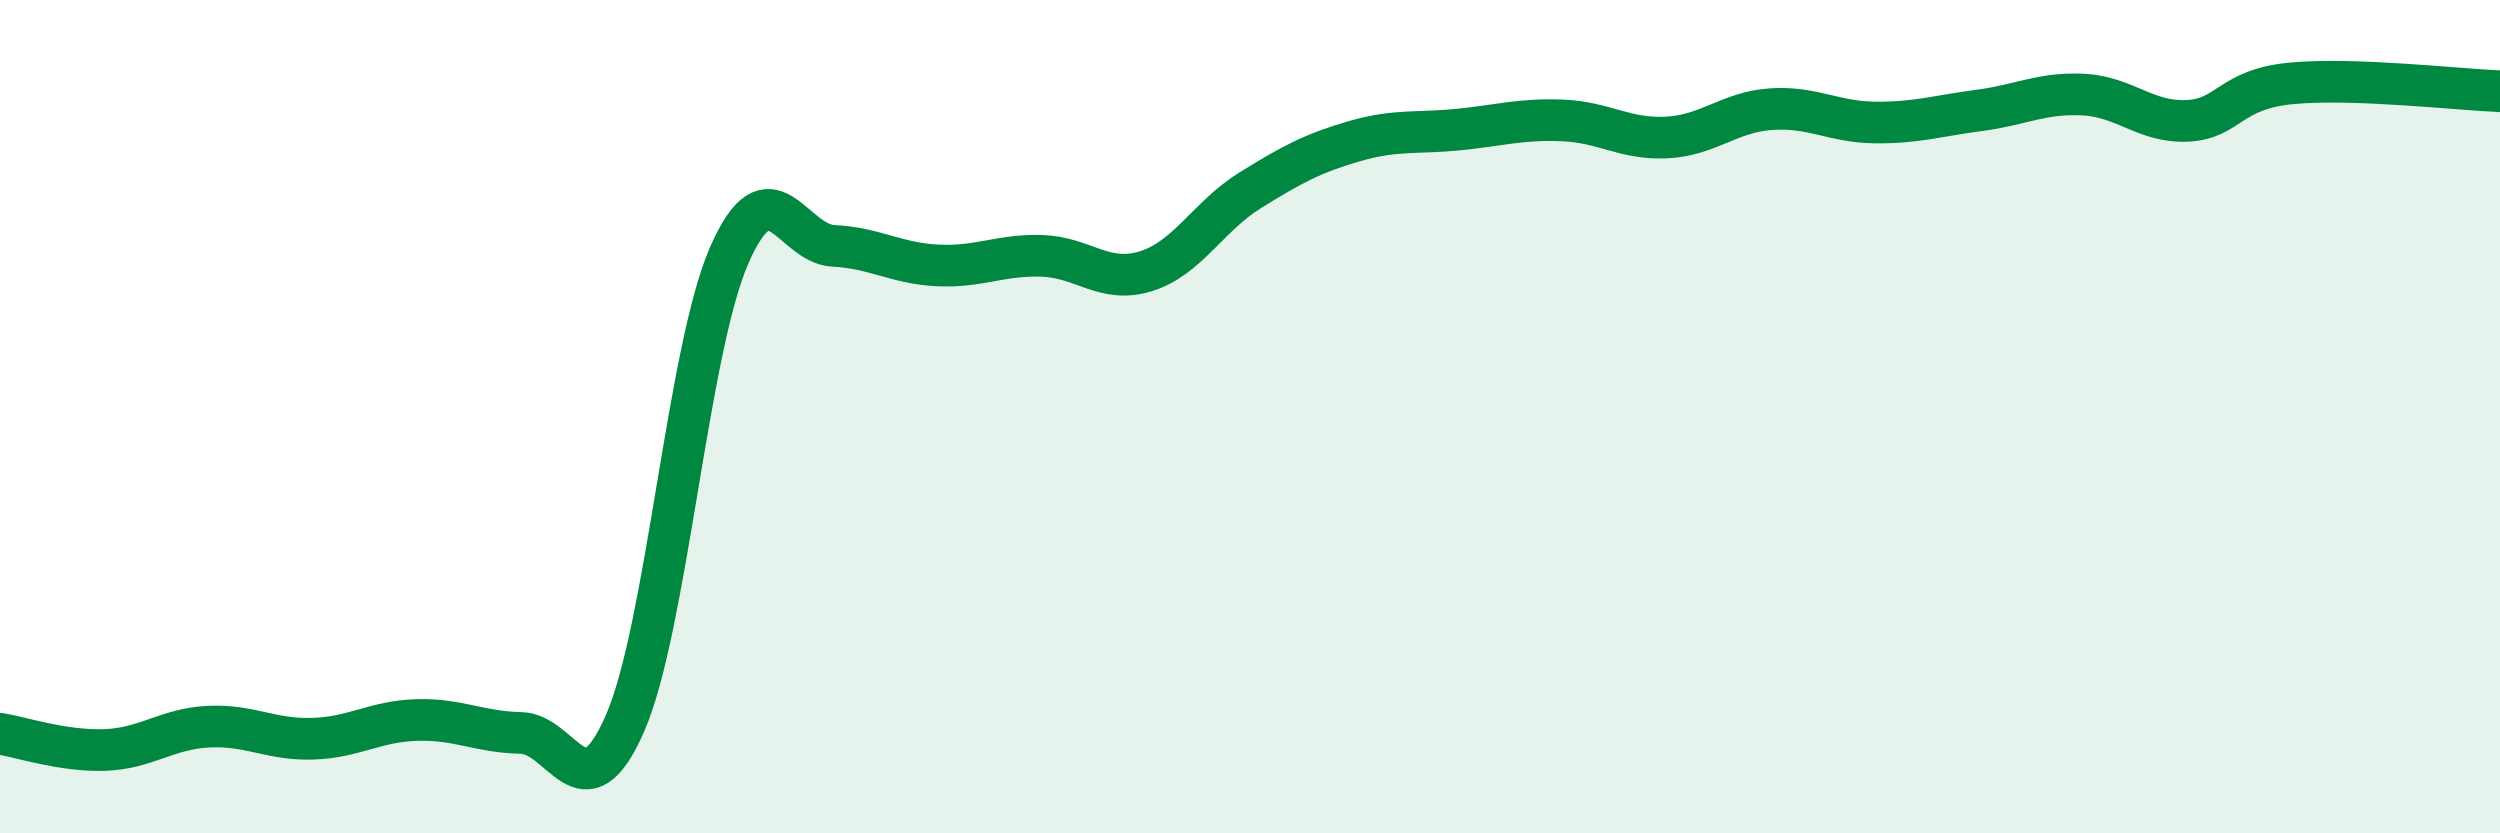
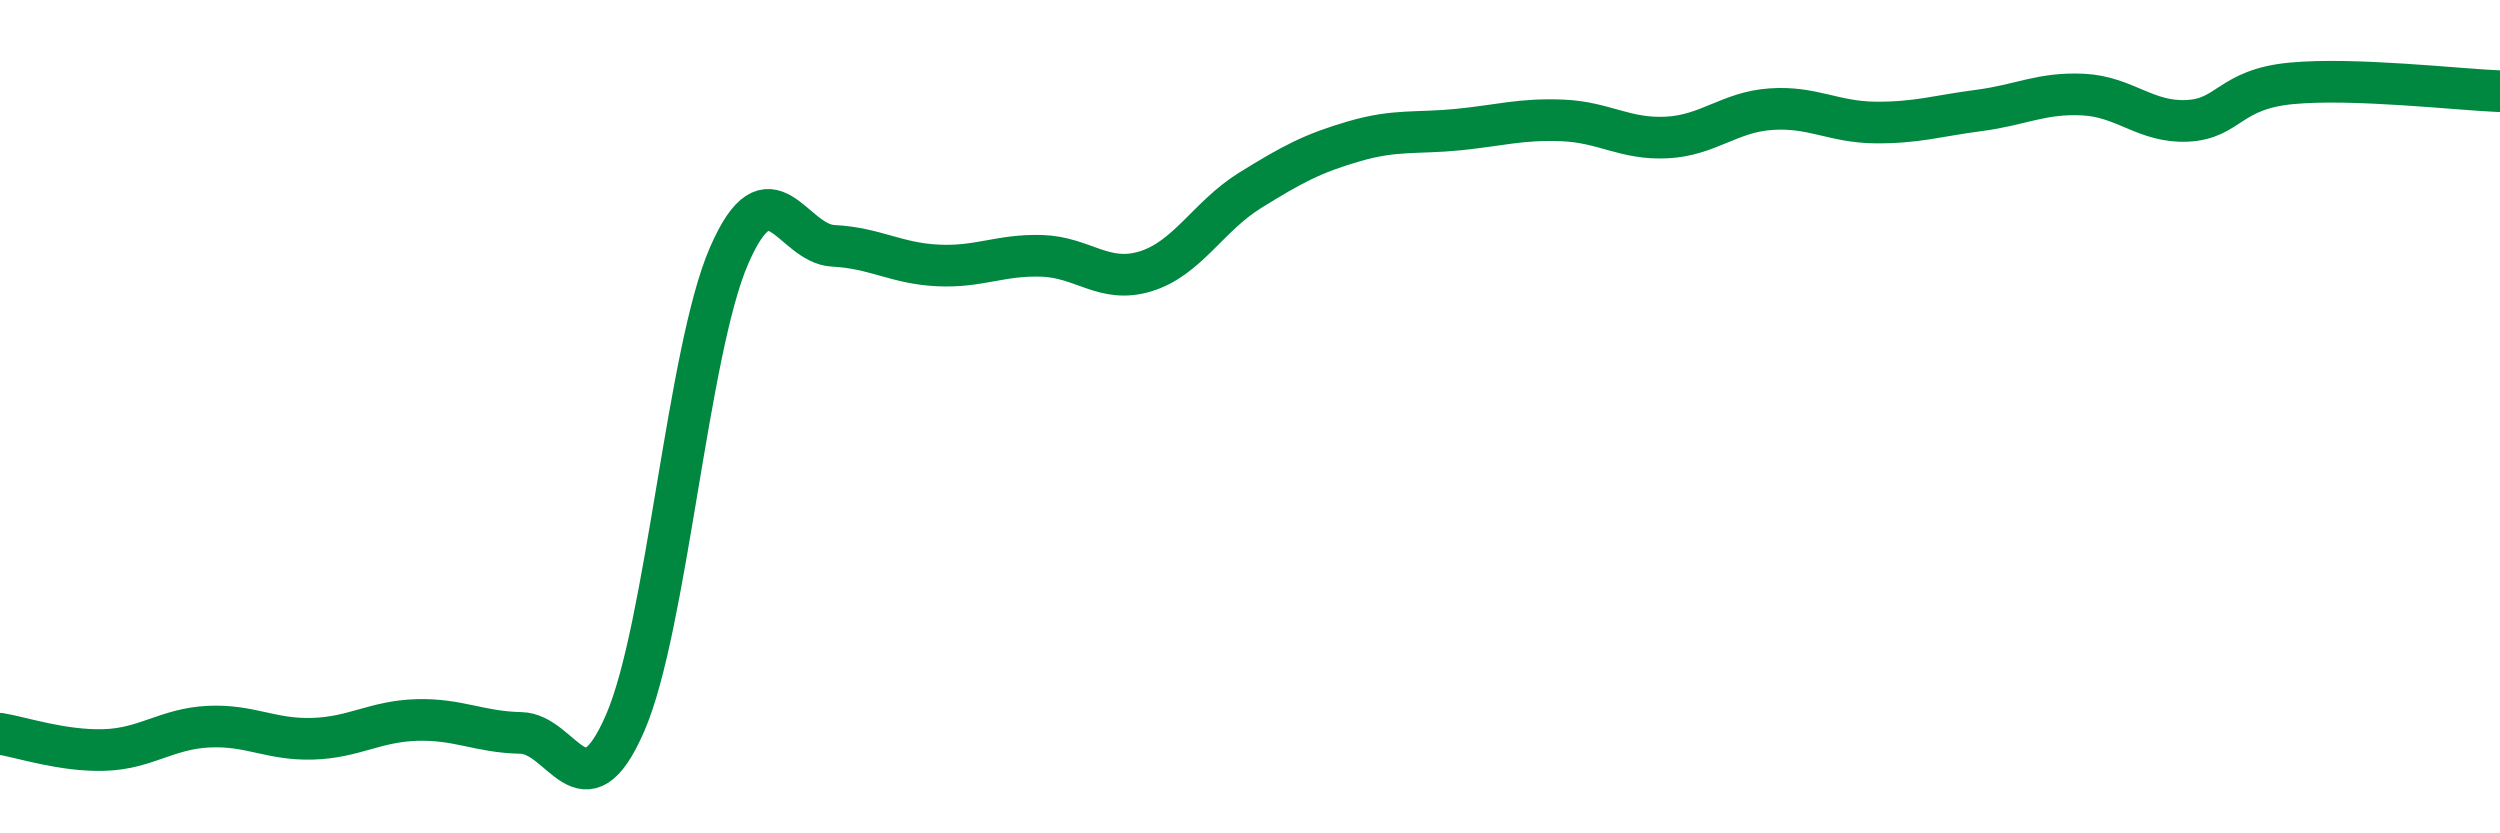
<svg xmlns="http://www.w3.org/2000/svg" width="60" height="20" viewBox="0 0 60 20">
-   <path d="M 0,17.61 C 0.5,17.69 1.5,18.03 2.5,18 C 3.5,17.97 4,17.49 5,17.44 C 6,17.39 6.5,17.76 7.5,17.73 C 8.5,17.7 9,17.31 10,17.28 C 11,17.25 11.5,17.57 12.5,17.59 C 13.5,17.61 14,19.65 15,17.36 C 16,15.07 16.5,8.42 17.5,6.13 C 18.5,3.84 19,5.85 20,5.9 C 21,5.95 21.5,6.32 22.5,6.37 C 23.5,6.42 24,6.11 25,6.14 C 26,6.17 26.5,6.82 27.5,6.51 C 28.5,6.2 29,5.19 30,4.57 C 31,3.95 31.5,3.68 32.5,3.39 C 33.5,3.1 34,3.21 35,3.11 C 36,3.01 36.5,2.85 37.5,2.89 C 38.5,2.93 39,3.35 40,3.3 C 41,3.25 41.5,2.69 42.5,2.62 C 43.5,2.55 44,2.93 45,2.94 C 46,2.95 46.5,2.78 47.5,2.65 C 48.5,2.52 49,2.22 50,2.27 C 51,2.32 51.5,2.95 52.5,2.9 C 53.5,2.85 53.5,2.14 55,2 C 56.5,1.86 59,2.15 60,2.19L60 20L0 20Z" fill="#008740" opacity="0.1" stroke-linecap="round" stroke-linejoin="round" />
  <path d="M 0,17.61 C 0.5,17.69 1.5,18.03 2.5,18 C 3.5,17.97 4,17.49 5,17.44 C 6,17.39 6.5,17.76 7.5,17.73 C 8.5,17.7 9,17.31 10,17.28 C 11,17.25 11.5,17.57 12.5,17.59 C 13.5,17.61 14,19.65 15,17.36 C 16,15.07 16.5,8.42 17.5,6.13 C 18.5,3.84 19,5.85 20,5.9 C 21,5.95 21.5,6.32 22.5,6.37 C 23.5,6.42 24,6.11 25,6.14 C 26,6.17 26.5,6.82 27.5,6.51 C 28.5,6.2 29,5.19 30,4.57 C 31,3.95 31.5,3.68 32.5,3.39 C 33.5,3.1 34,3.21 35,3.11 C 36,3.01 36.5,2.85 37.5,2.89 C 38.5,2.93 39,3.35 40,3.3 C 41,3.25 41.5,2.69 42.5,2.62 C 43.5,2.55 44,2.93 45,2.94 C 46,2.95 46.5,2.78 47.5,2.65 C 48.5,2.52 49,2.22 50,2.27 C 51,2.32 51.5,2.95 52.5,2.9 C 53.5,2.85 53.5,2.14 55,2 C 56.5,1.86 59,2.15 60,2.19" stroke="#008740" stroke-width="1" fill="none" stroke-linecap="round" stroke-linejoin="round" />
</svg>